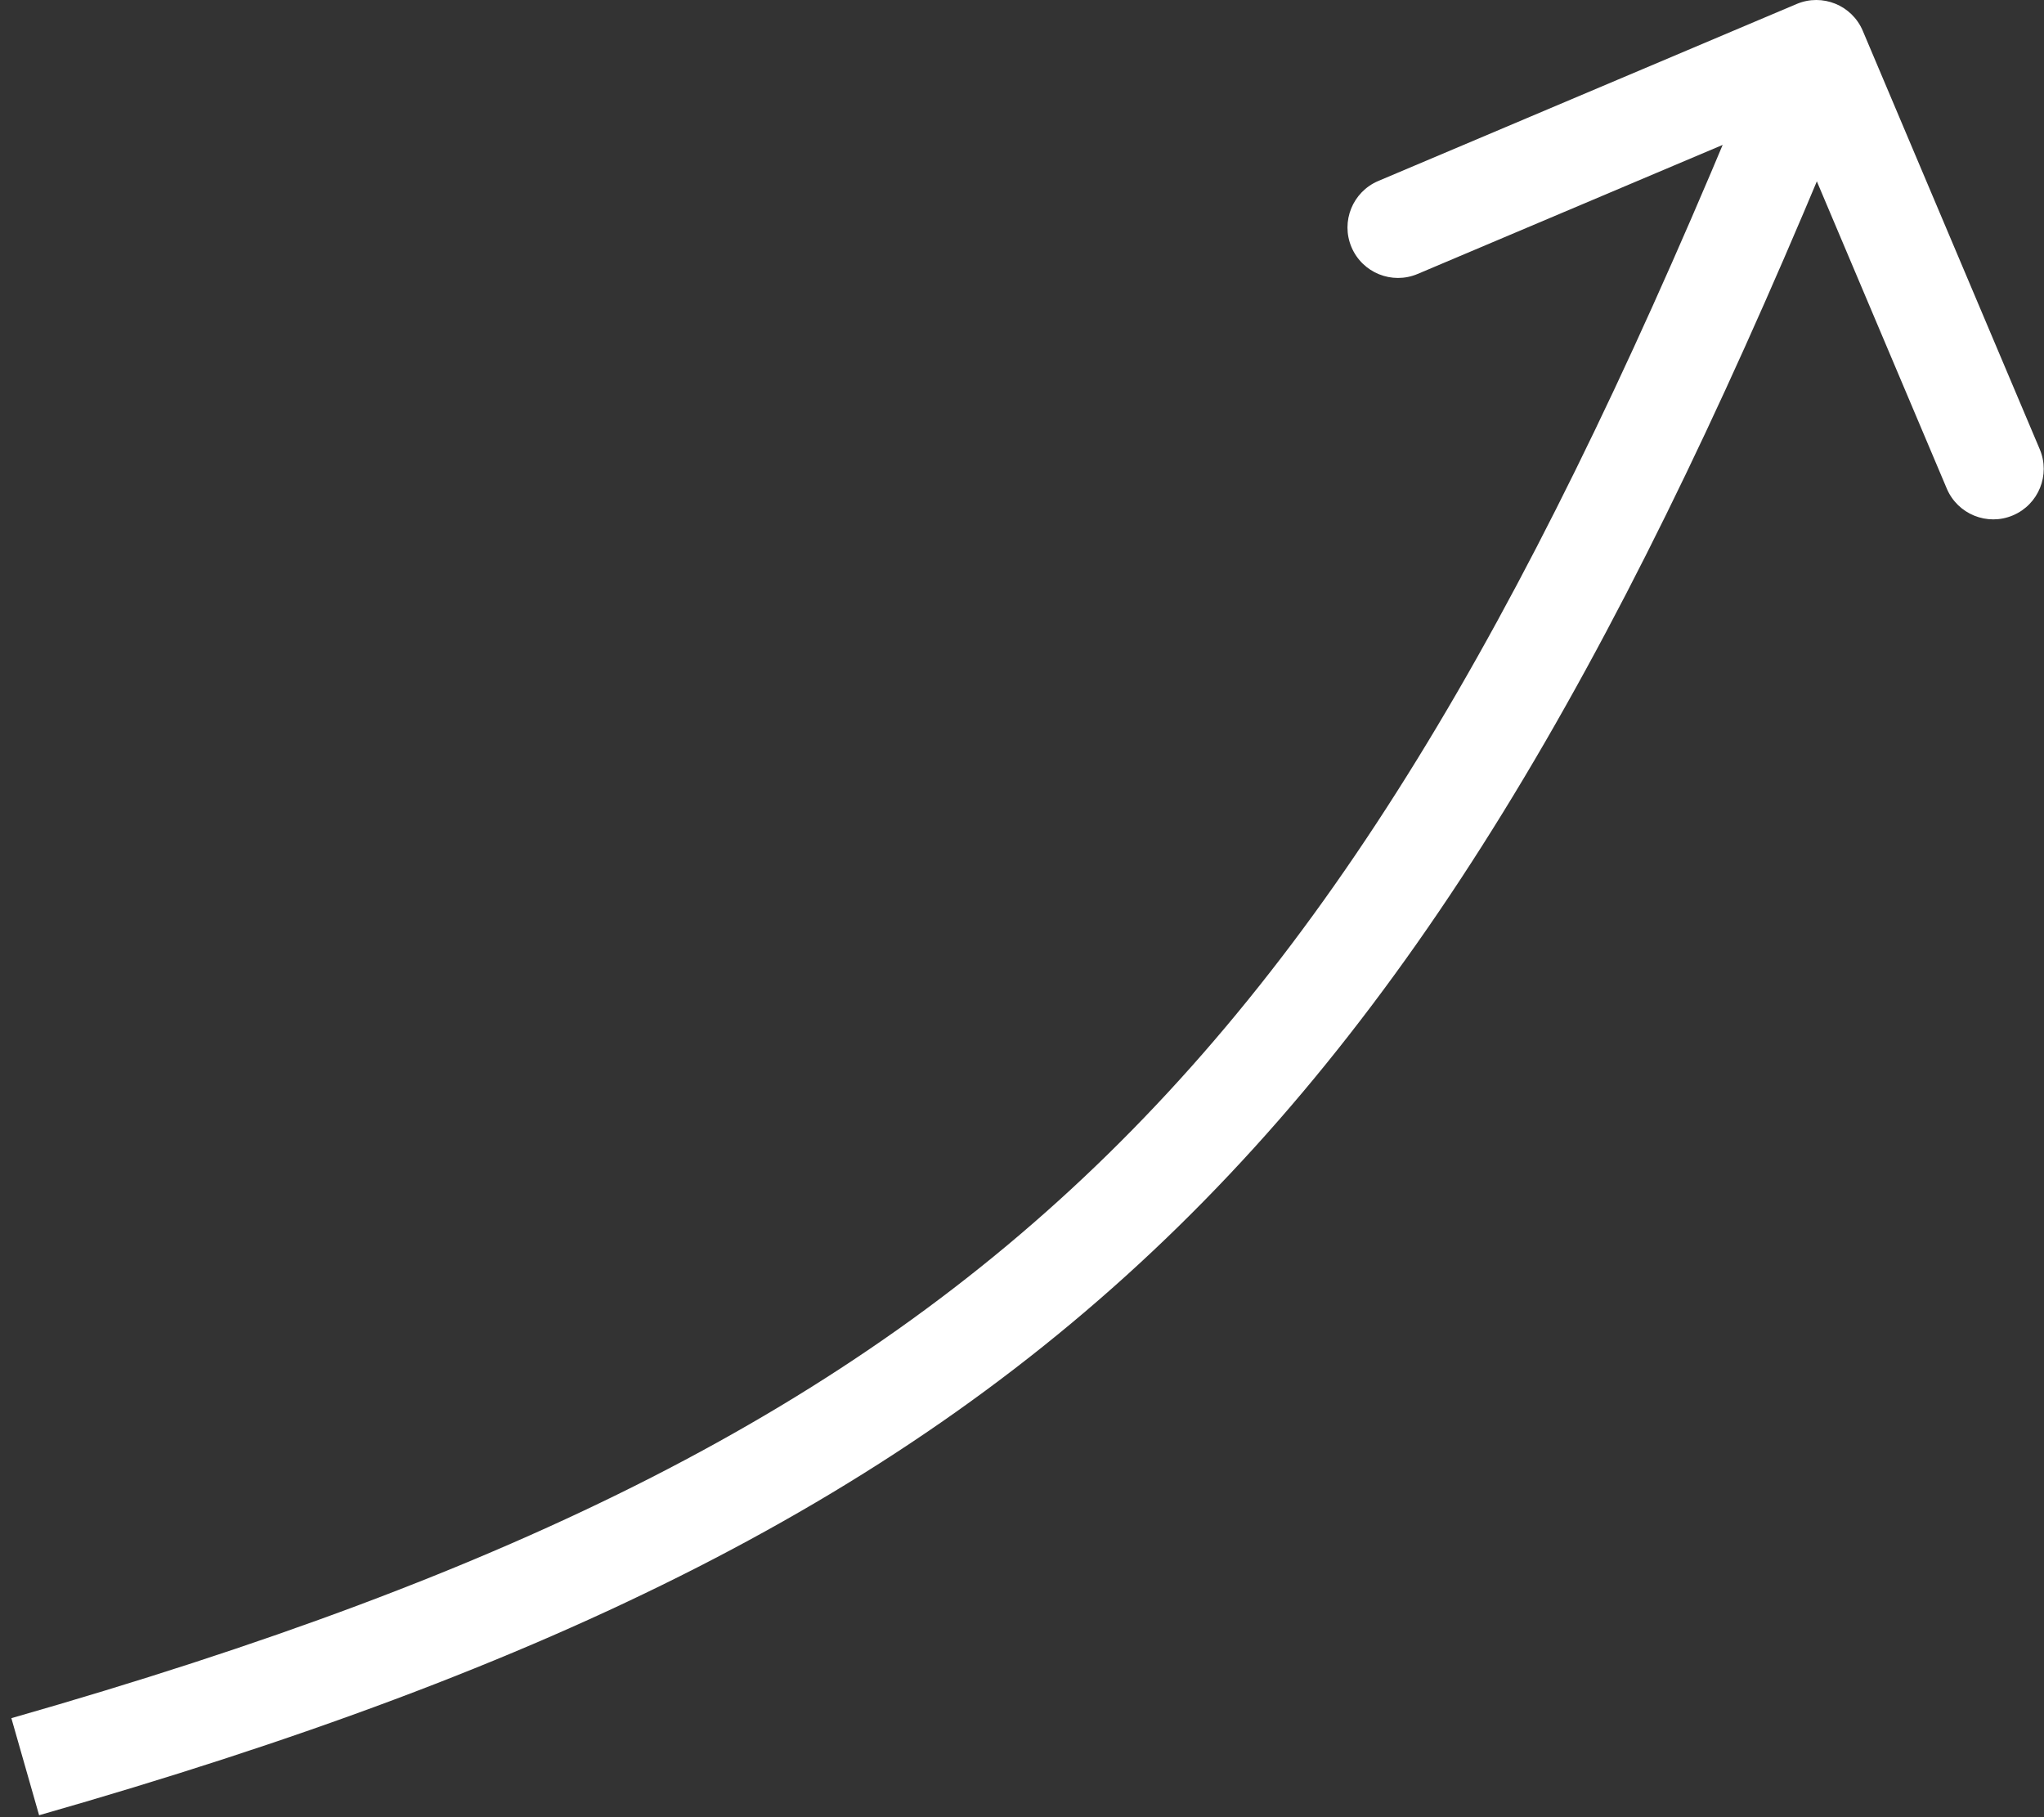
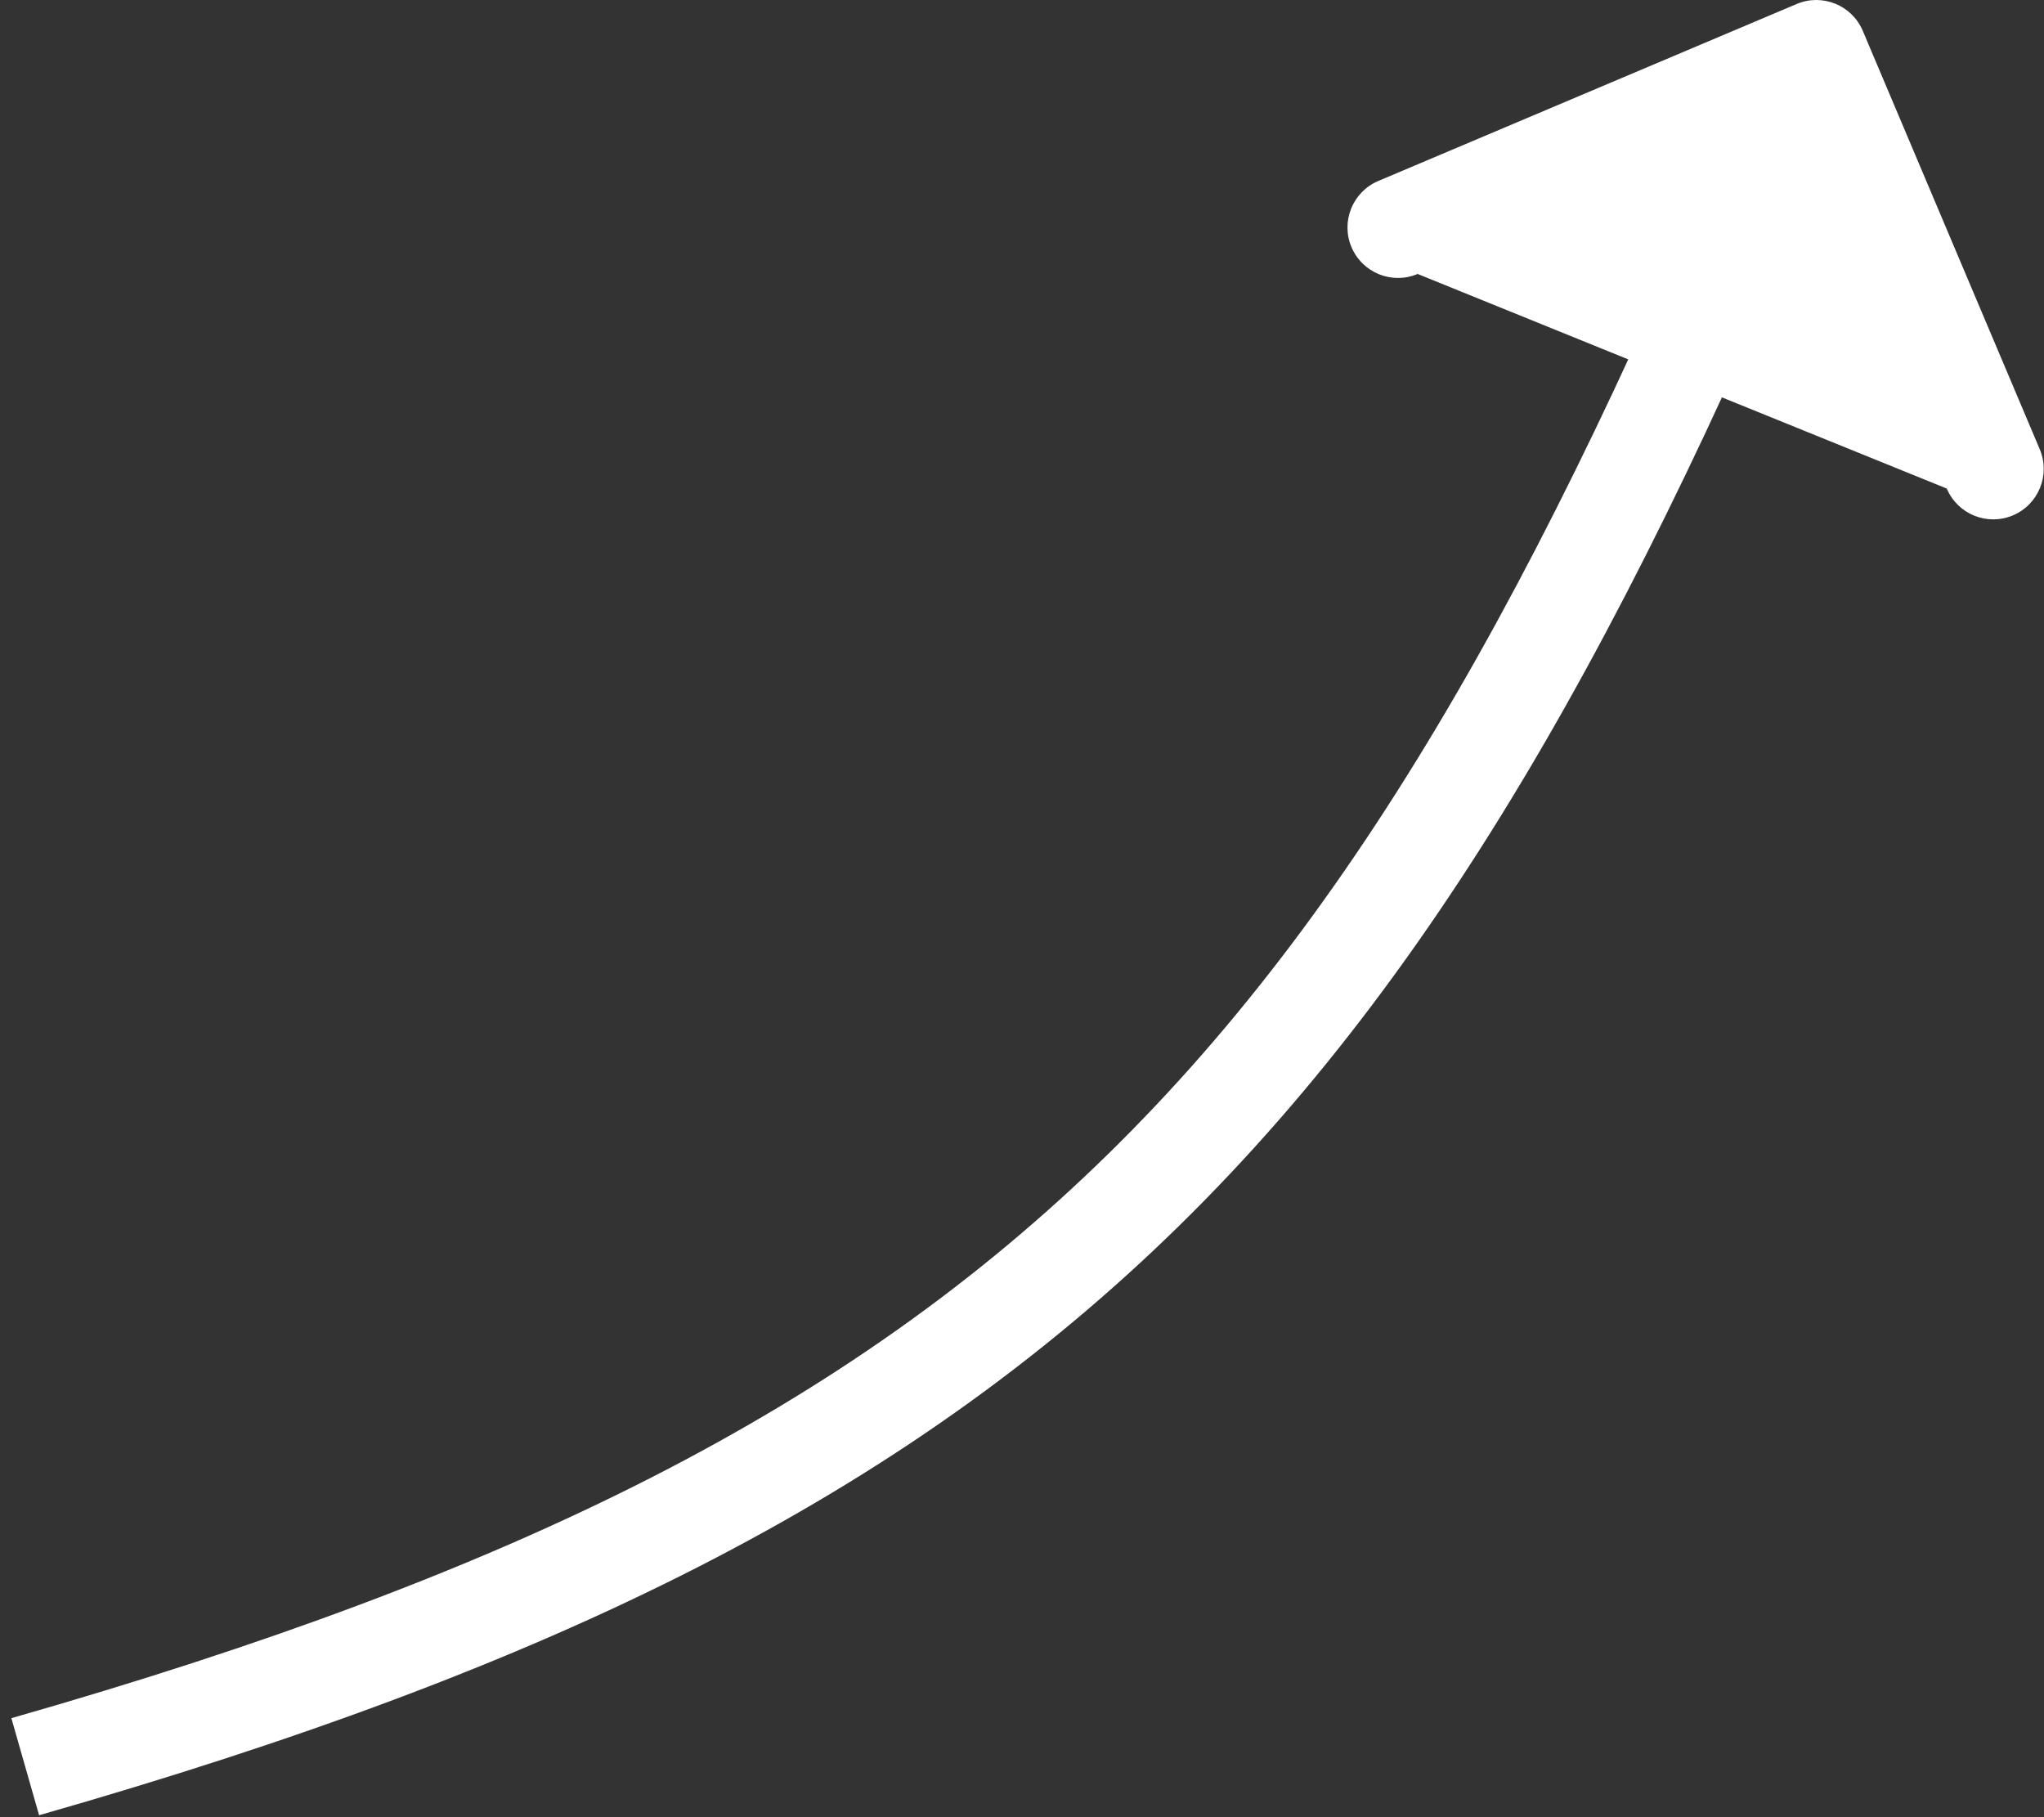
<svg xmlns="http://www.w3.org/2000/svg" width="162" height="144" viewBox="0 0 162 144" fill="none">
  <rect x="0" y="0" width="162" height="144" fill="#333333" stroke="none" />
-   <path d="M147.637 2.442C146.777 0.408 144.43 -0.544 142.395 0.317L109.239 14.341C107.205 15.202 106.253 17.549 107.113 19.583C107.974 21.618 110.321 22.57 112.356 21.709L141.828 9.243L154.294 38.715C155.154 40.749 157.501 41.701 159.536 40.84C161.571 39.98 162.522 37.633 161.662 35.598L147.637 2.442ZM2 140L3.099 143.846C43.668 132.255 71.506 118.637 93.418 97.17C115.269 75.763 130.882 46.881 147.66 5.504L143.953 4.001L140.247 2.497C123.572 43.619 108.458 71.237 87.82 91.455C67.244 111.613 40.833 124.745 0.901 136.154L2 140Z" fill="white" />
+   <path d="M147.637 2.442C146.777 0.408 144.43 -0.544 142.395 0.317L109.239 14.341C107.205 15.202 106.253 17.549 107.113 19.583C107.974 21.618 110.321 22.57 112.356 21.709L154.294 38.715C155.154 40.749 157.501 41.701 159.536 40.84C161.571 39.98 162.522 37.633 161.662 35.598L147.637 2.442ZM2 140L3.099 143.846C43.668 132.255 71.506 118.637 93.418 97.17C115.269 75.763 130.882 46.881 147.66 5.504L143.953 4.001L140.247 2.497C123.572 43.619 108.458 71.237 87.82 91.455C67.244 111.613 40.833 124.745 0.901 136.154L2 140Z" fill="white" />
</svg>